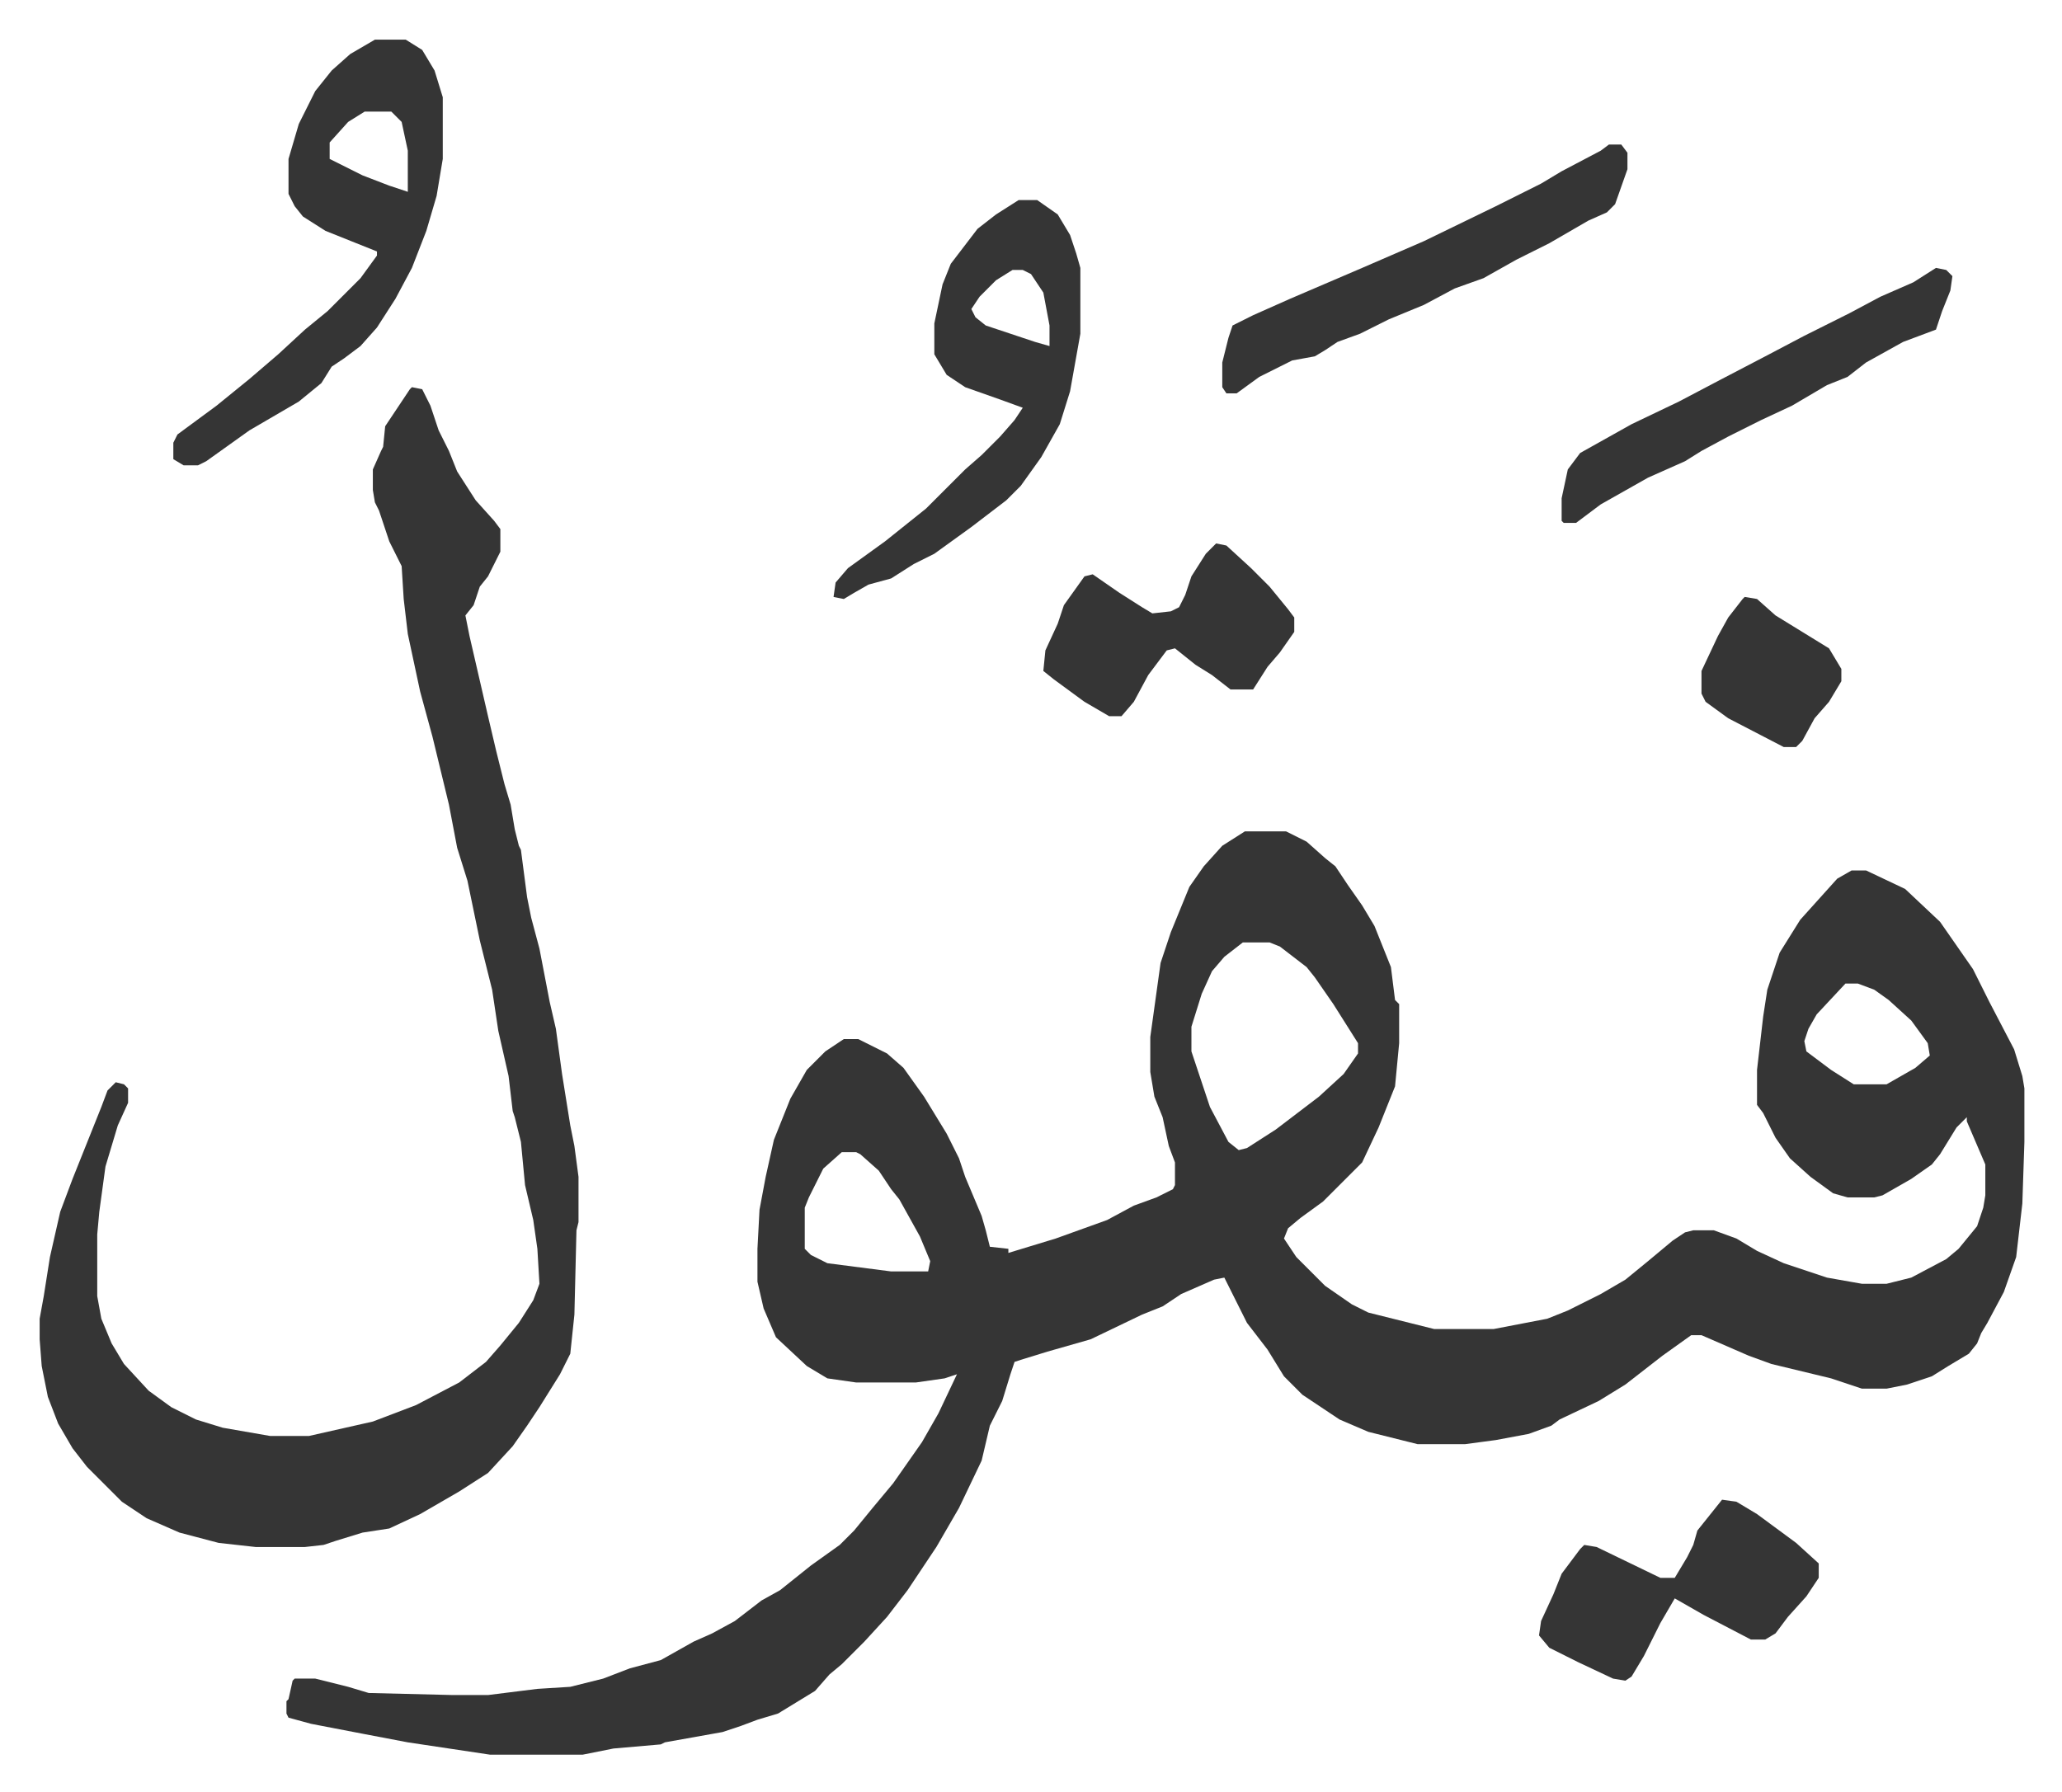
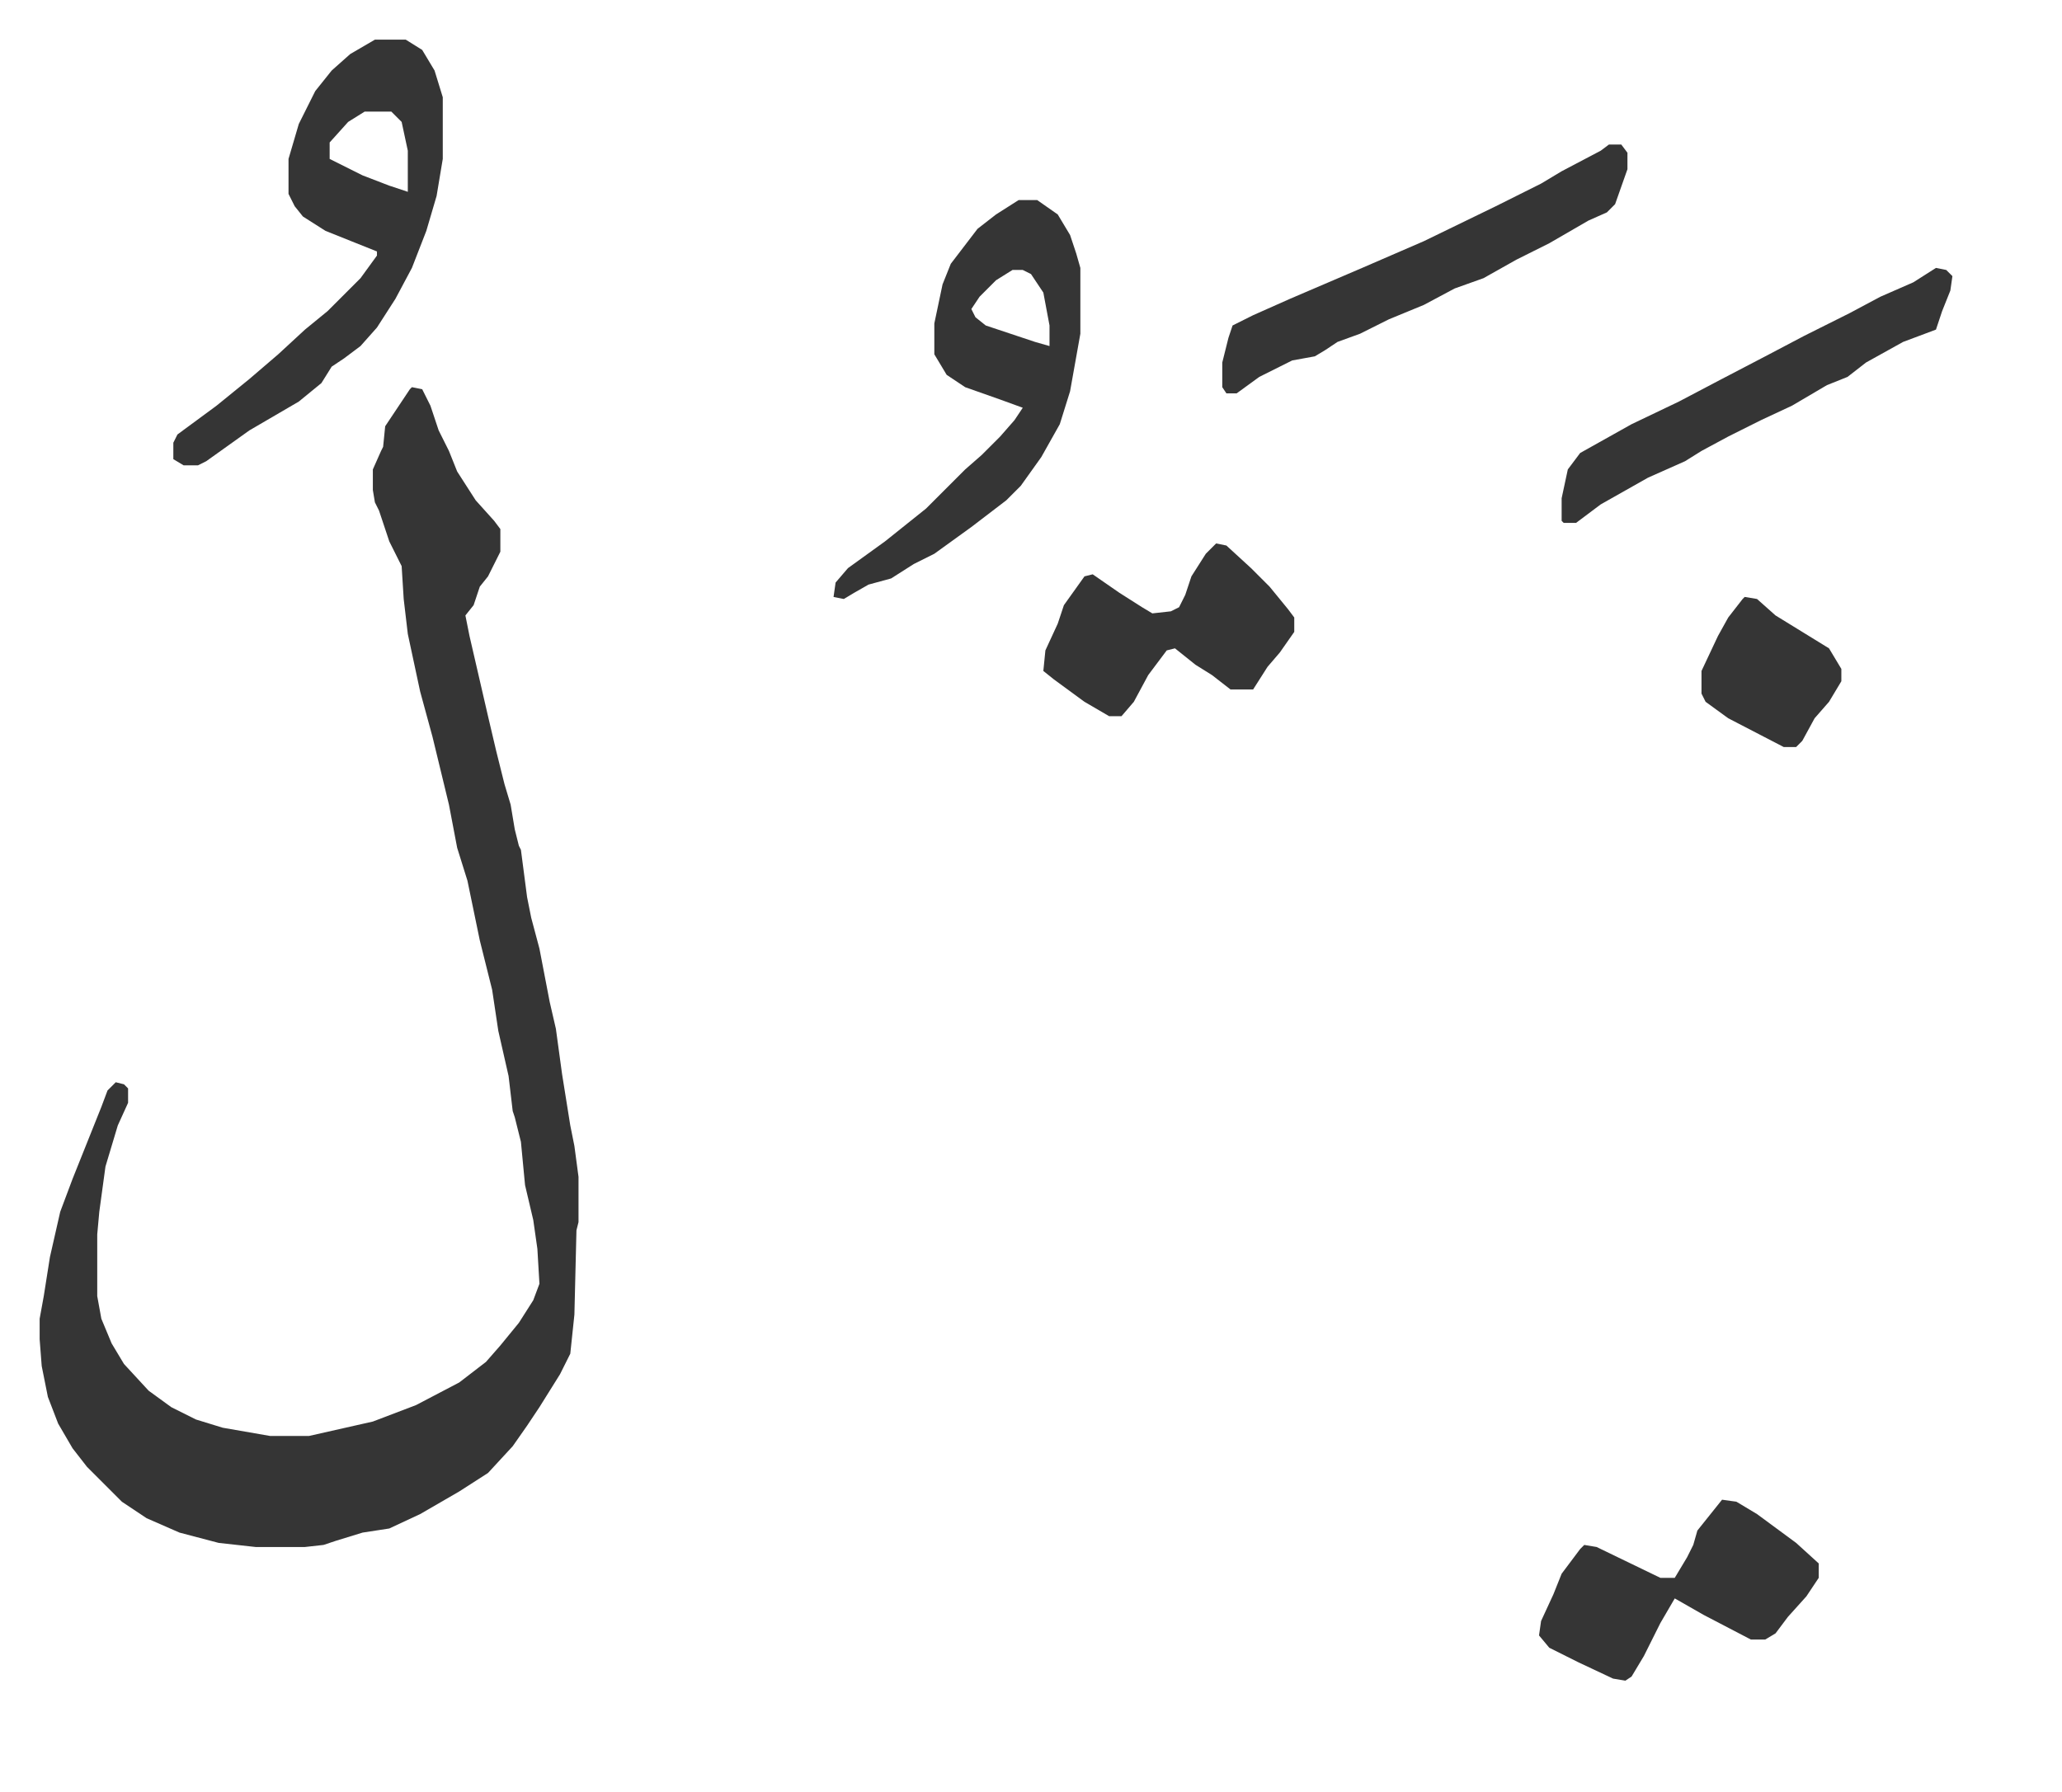
<svg xmlns="http://www.w3.org/2000/svg" role="img" viewBox="-19.28 267.72 1002.56 871.56">
-   <path fill="#353535" id="rule_normal" d="M586 672h20l10 5 9 8 5 4 6 9 7 10 6 10 6 15 2 5 2 16 2 2v19l-2 21-8 20-8 17-9 9-5 5-5 5-11 8-6 5-2 5 6 9 14 14 13 9 8 4 32 8h29l26-5 10-4 16-8 12-7 11-9 12-10 6-4 4-1h10l11 4 10 6 13 6 21 7 17 3h12l12-3 17-9 6-5 9-11 3-9 1-6v-15l-9-21v-2l-5 5-8 13-4 5-10 7-14 8-4 1h-13l-7-2-11-8-10-9-7-10-6-12-3-4v-17l3-26 2-13 6-18 10-16 9-10 9-10 7-4h7l19 9 17 16 16 23 8 16 12 23 4 13 1 6v26l-1 30-3 26-6 17-8 15-3 5-2 5-4 5-10 6-8 5-12 4-10 2h-12l-15-5-29-7-11-4-23-10h-5l-14 10-18 14-13 8-19 9-4 3-11 4-16 3-15 2h-23l-24-6-14-6-18-12-9-9-8-13-10-13-6-12-5-10-5 1-16 7-9 6-10 4-25 12-21 6-13 4-3 1-2 6-4 13-6 12-4 17-11 23-11 19-14 21-10 13-11 12-11 11-6 5-7 8-18 11-10 3-8 3-9 3-28 5-2 1-23 2-15 3h-45l-40-6-21-4-26-5-11-3-1-2v-6l1-1 2-9 1-1h10l16 4 10 3 41 1h17l24-3 16-1 16-4 13-5 15-4 16-9 9-4 11-6 13-10 9-5 15-12 14-10 7-7 9-11 10-12 14-20 8-14 9-19-6 2-14 2h-29l-14-2-10-6-15-14-6-14-3-13v-16l1-19 3-16 4-18 8-20 8-14 9-9 9-6h7l14 7 8 7 10 14 11 18 6 12 3 9 8 19 2 7 2 8 9 1v2l23-7 25-9 13-7 11-4 8-4 1-2v-11l-3-8-3-14-4-10-2-12v-17l5-36 5-15 9-22 7-10 9-10zm-1 54l-9 7-6 7-5 11-5 16v12l9 27 9 17 5 4 4-1 14-9 21-16 12-11 7-10v-5l-12-19-9-13-4-5-13-10-5-2zm293 20l-14 15-4 7-2 6 1 5 12 9 11 7h16l14-8 7-6-1-6-8-11-11-10-7-5-8-3zm-488 82l-9 8-7 14-2 5v20l3 3 8 4 31 4h18l1-5-5-12-10-18-4-5-6-9-9-8-2-1z" />
  <path fill="#353535" id="rule_normal" d="M181 456l5 1 4 8 4 12 5 10 4 10 9 14 9 10 3 4v11l-6 12-4 5-3 9-4 5 2 10 6 26 3 13 4 17 4 16 3 10 2 12 2 8 1 2 3 23 2 10 4 15 5 26 3 13 3 22 4 25 2 10 2 15v22l-1 4-1 41-2 19-5 10-10 16-6 9-7 10-12 13-14 9-19 11-15 7-13 2-13 4-6 2-9 1h-24l-18-2-19-5-16-7-12-8-17-17-7-9-7-12-5-13-3-15-1-13v-10l2-11 3-19 5-22 6-16 10-25 4-10 3-8 4-4 4 1 2 2v7l-5 11-6 20-3 22-1 11v30l2 11 5 12 6 10 12 13 11 8 12 6 13 4 23 4h19l31-7 21-8 21-11 13-10 7-8 9-11 7-11 3-8-1-17-2-14-4-17-2-21-3-12-1-3-2-17-5-22-3-20-6-24-6-29-5-16-4-21-8-33-6-22-3-14-3-14-2-17-1-16-6-12-5-15-2-4-1-6v-10l4-9 1-2 1-10 12-18zm-18-169h15l8 5 6 10 4 13v30l-3 18-5 17-7 18-8 15-9 14-8 9-8 6-6 4-5 8-11 9-24 14-14 10-7 5-4 2h-7l-5-3v-8l2-4 19-14 16-13 14-12 13-12 11-9 16-16 8-11v-2l-25-10-11-7-4-5-3-6v-17l5-17 8-16 8-10 9-8zm-5 35l-8 5-9 10v8l16 8 13 5 9 3v-20l-3-14-5-5zm318 43h9l10 7 6 10 3 9 2 7v32l-5 28-5 16-9 16-10 14-7 7-17 13-18 13-10 5-11 7-11 3-7 4-5 3-5-1 1-7 6-7 18-13 10-8 10-8 5-5 14-14 8-7 9-9 7-8 4-6-11-4-17-6-9-6-6-10v-15l4-19 4-10 13-17 9-7zm-3 34l-8 5-8 8-4 6 2 4 5 4 24 8 7 2v-10l-3-16-6-9-4-2zm290-61h6l3 4v8l-6 17-4 4-9 4-19 11-16 8-16 9-14 5-15 8-17 7-14 7-11 4-6 4-5 3-11 2-16 8-11 8h-5l-2-3v-12l3-12 2-6 10-5 18-8 35-15 30-13 35-17 22-11 10-6 19-10zm55 659l7 1 10 6 19 14 11 10v7l-6 9-9 10-6 8-5 3h-7l-23-12-14-8-7 12-8 16-6 10-3 2-6-1-17-8-14-7-5-6 1-7 6-13 4-10 9-12 2-2 6 1 31 15h7l6-10 3-6 2-7zm104-599l5 1 3 3-1 7-4 10-3 9-16 6-18 10-9 7-10 4-17 10-15 7-16 8-13 7-8 5-18 8-23 13-12 9h-6l-1-1v-11l3-14 6-8 25-14 23-11 19-10 23-12 19-10 22-11 15-8 16-7zM572 532l5 1 12 11 9 9 9 11 3 4v7l-7 10-6 7-7 11h-11l-9-7-8-5-10-8-4 1-9 12-7 13-6 7h-6l-12-7-15-11-5-4 1-10 6-13 3-9 10-14 4-1 13 9 11 7 5 3 9-1 4-2 3-6 3-9 7-11zm257 26l6 1 9 8 26 16 6 10v6l-6 10-7 8-6 11-3 3h-6l-27-14-11-8-2-4v-11l8-17 5-9 7-9z" />
</svg>